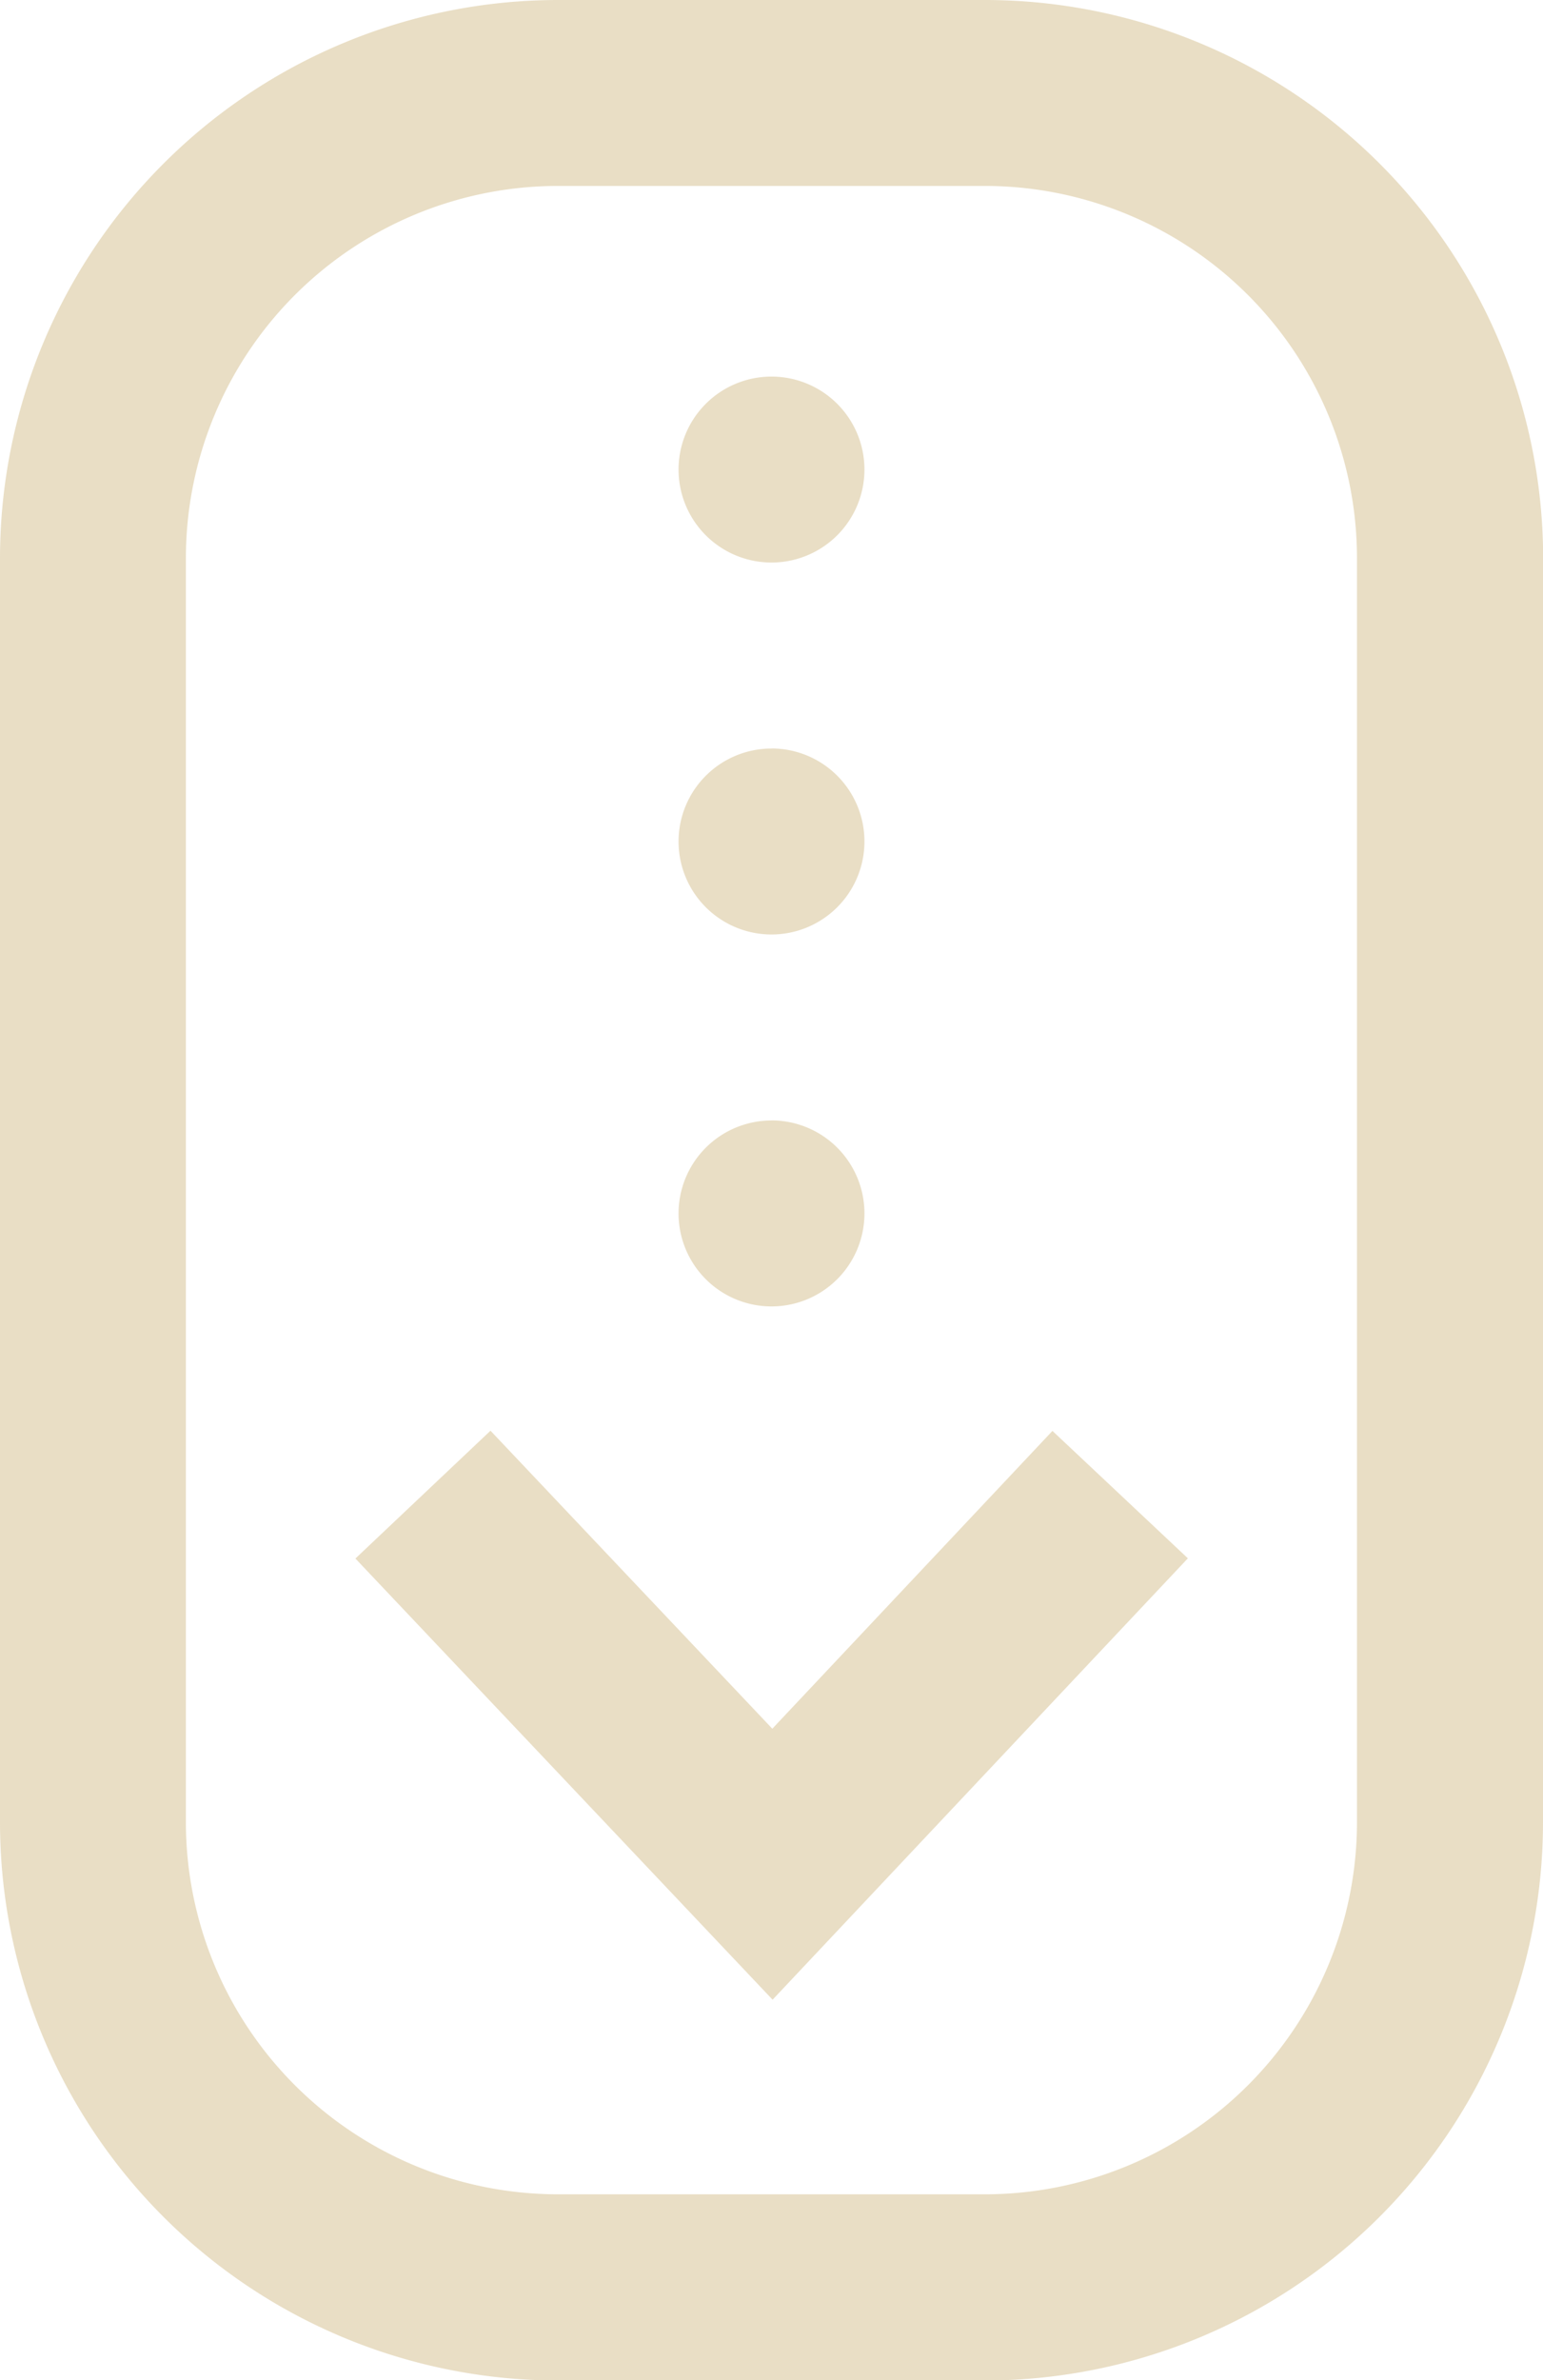
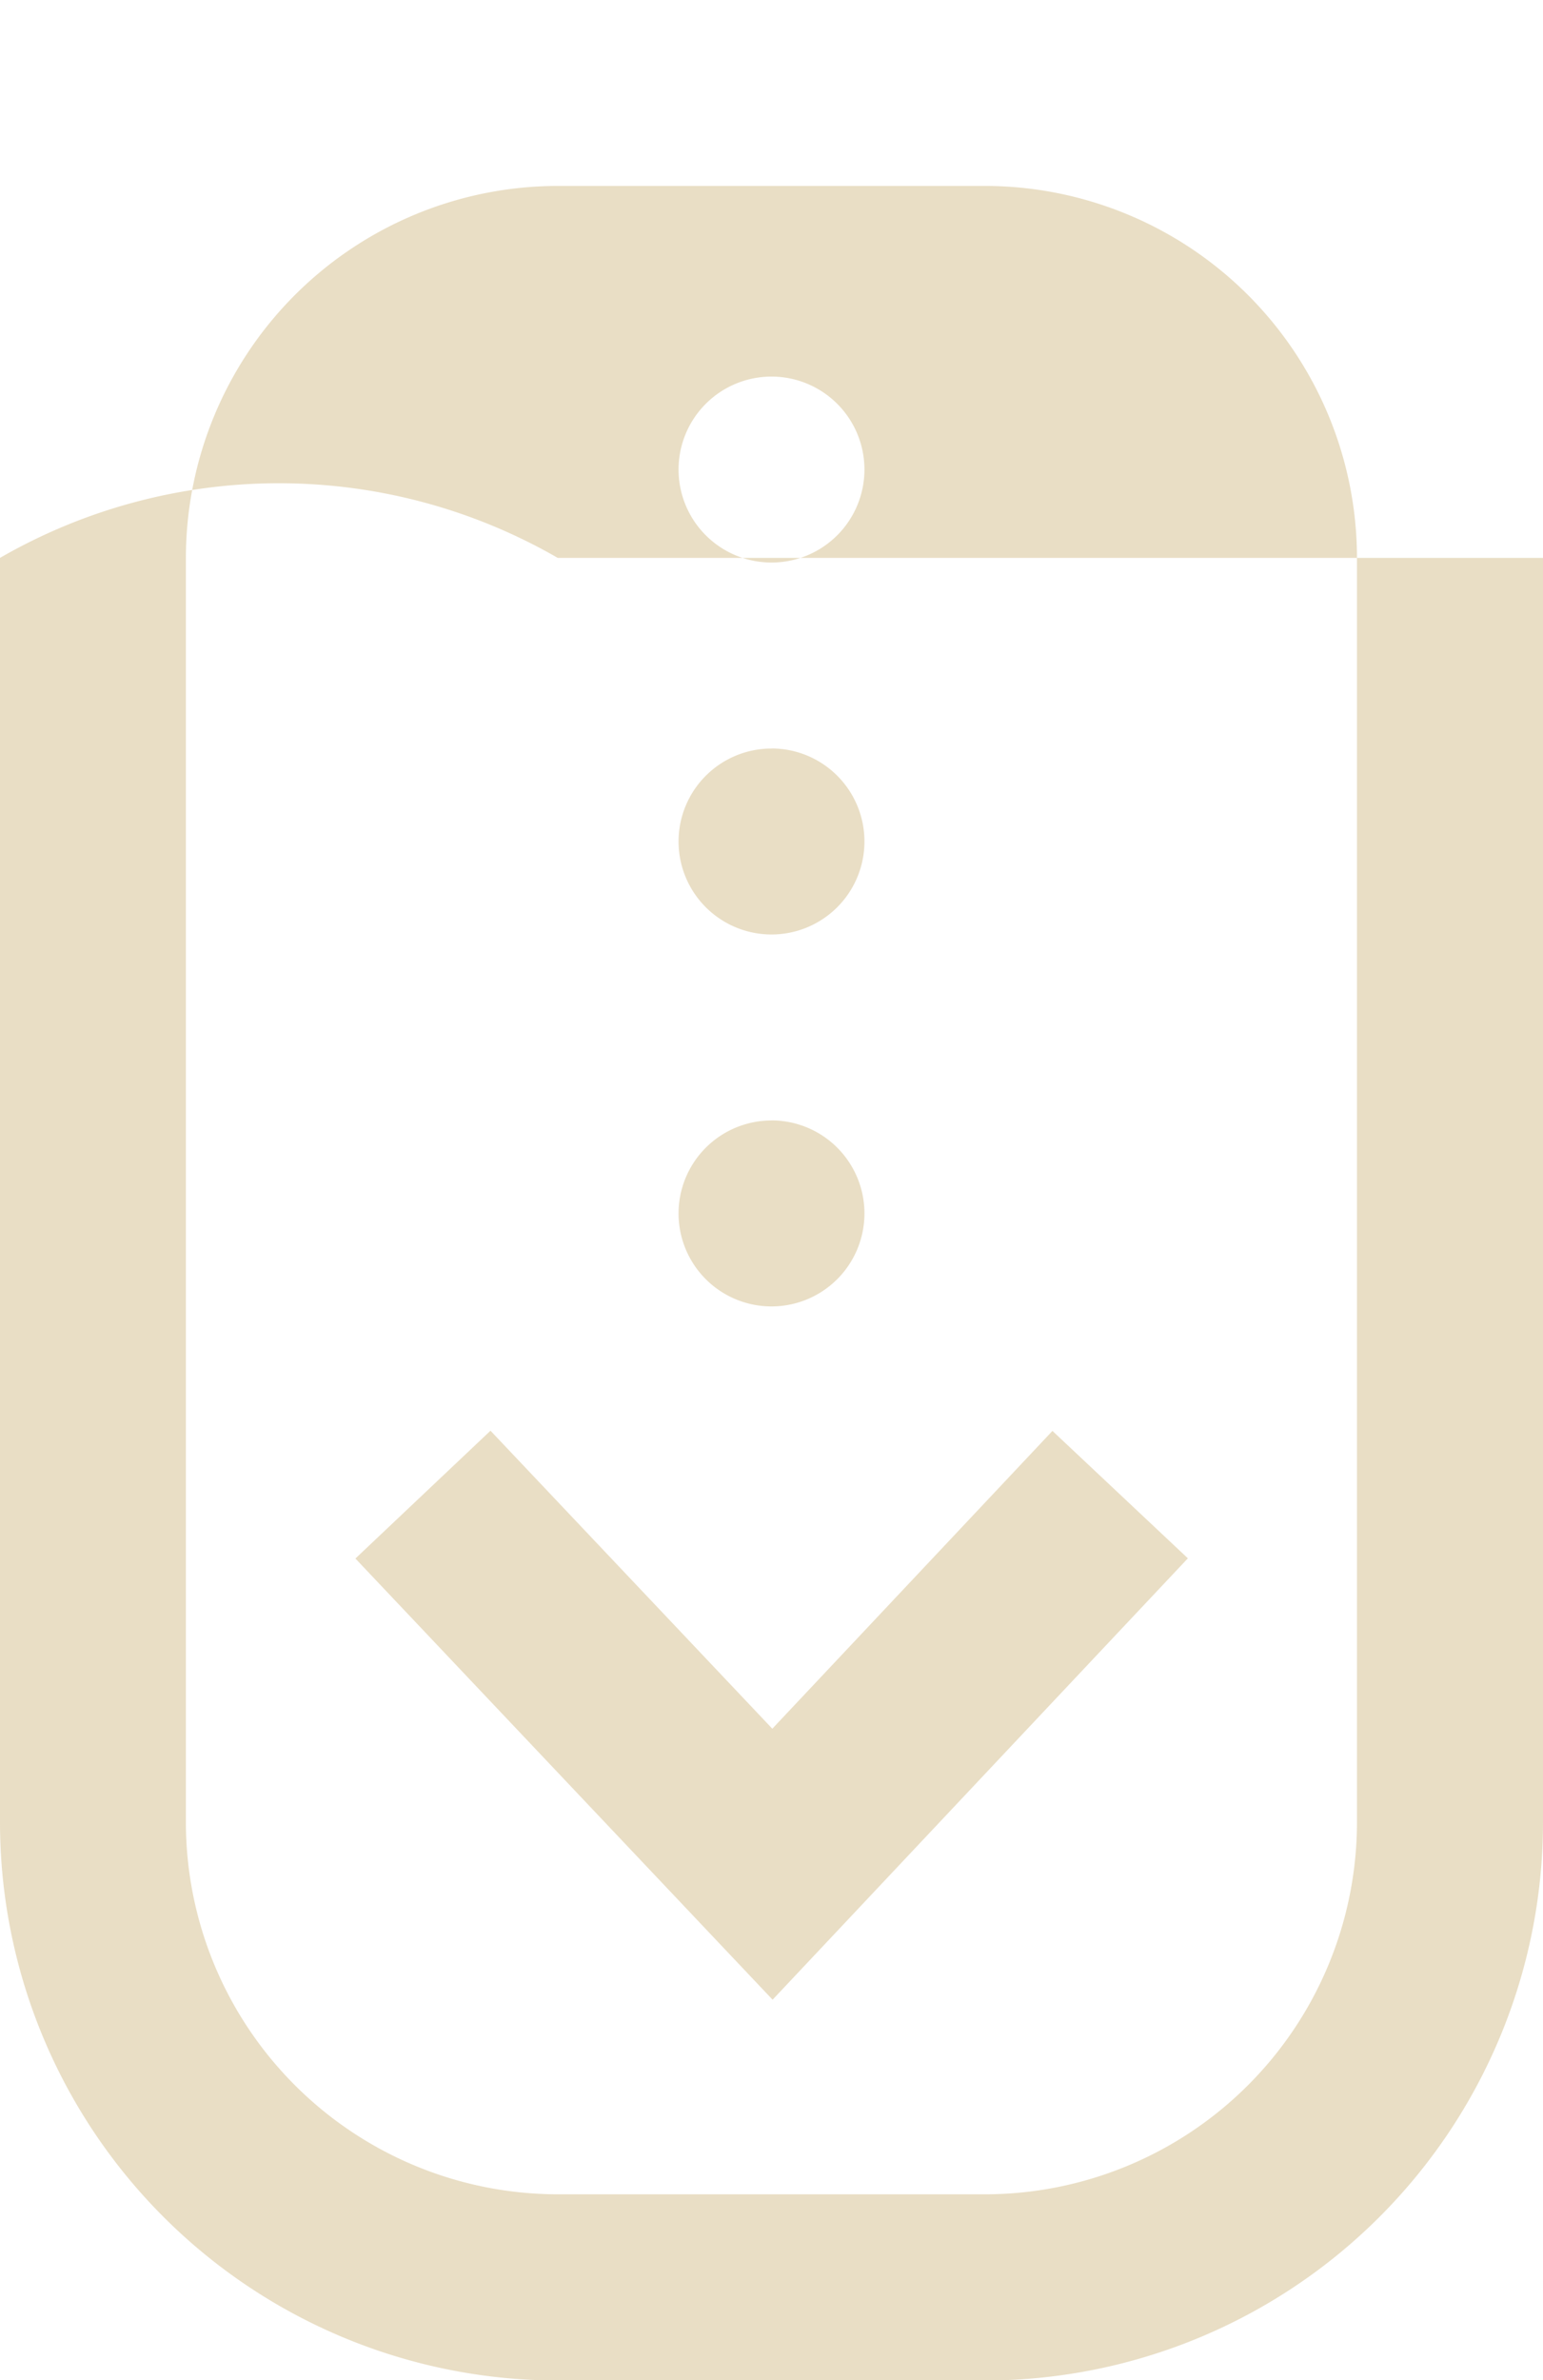
<svg xmlns="http://www.w3.org/2000/svg" width="22.628" height="34.896" viewBox="0 0 22.628 34.896">
  <defs>
    <style>.a{fill:#ac8327;opacity:0.269;}</style>
  </defs>
-   <path class="a" d="M11.33,29.317,5.212,22.849l1.981-1.874,4.133,4.369,4.108-4.366,1.986,1.868Zm11.3-2.6V8.179A8.188,8.188,0,0,0,14.449,0H8.179A8.188,8.188,0,0,0,0,8.179V26.717A8.188,8.188,0,0,0,8.179,34.9h6.27A8.188,8.188,0,0,0,22.628,26.717ZM14.449,2.726A5.459,5.459,0,0,1,19.9,8.179V26.717a5.459,5.459,0,0,1-5.453,5.453H8.179a5.459,5.459,0,0,1-5.453-5.453V8.179A5.459,5.459,0,0,1,8.179,2.726ZM11.314,5.521a1.363,1.363,0,1,0,1.363,1.363A1.363,1.363,0,0,0,11.314,5.521Zm0,5.453a1.363,1.363,0,1,0,1.363,1.363A1.363,1.363,0,0,0,11.314,10.973Zm0,5.453a1.363,1.363,0,1,0,1.363,1.363A1.363,1.363,0,0,0,11.314,16.426Zm0,0" />
+   <path class="a" d="M11.33,29.317,5.212,22.849l1.981-1.874,4.133,4.369,4.108-4.366,1.986,1.868Zm11.3-2.6V8.179H8.179A8.188,8.188,0,0,0,0,8.179V26.717A8.188,8.188,0,0,0,8.179,34.9h6.27A8.188,8.188,0,0,0,22.628,26.717ZM14.449,2.726A5.459,5.459,0,0,1,19.9,8.179V26.717a5.459,5.459,0,0,1-5.453,5.453H8.179a5.459,5.459,0,0,1-5.453-5.453V8.179A5.459,5.459,0,0,1,8.179,2.726ZM11.314,5.521a1.363,1.363,0,1,0,1.363,1.363A1.363,1.363,0,0,0,11.314,5.521Zm0,5.453a1.363,1.363,0,1,0,1.363,1.363A1.363,1.363,0,0,0,11.314,10.973Zm0,5.453a1.363,1.363,0,1,0,1.363,1.363A1.363,1.363,0,0,0,11.314,16.426Zm0,0" />
</svg>